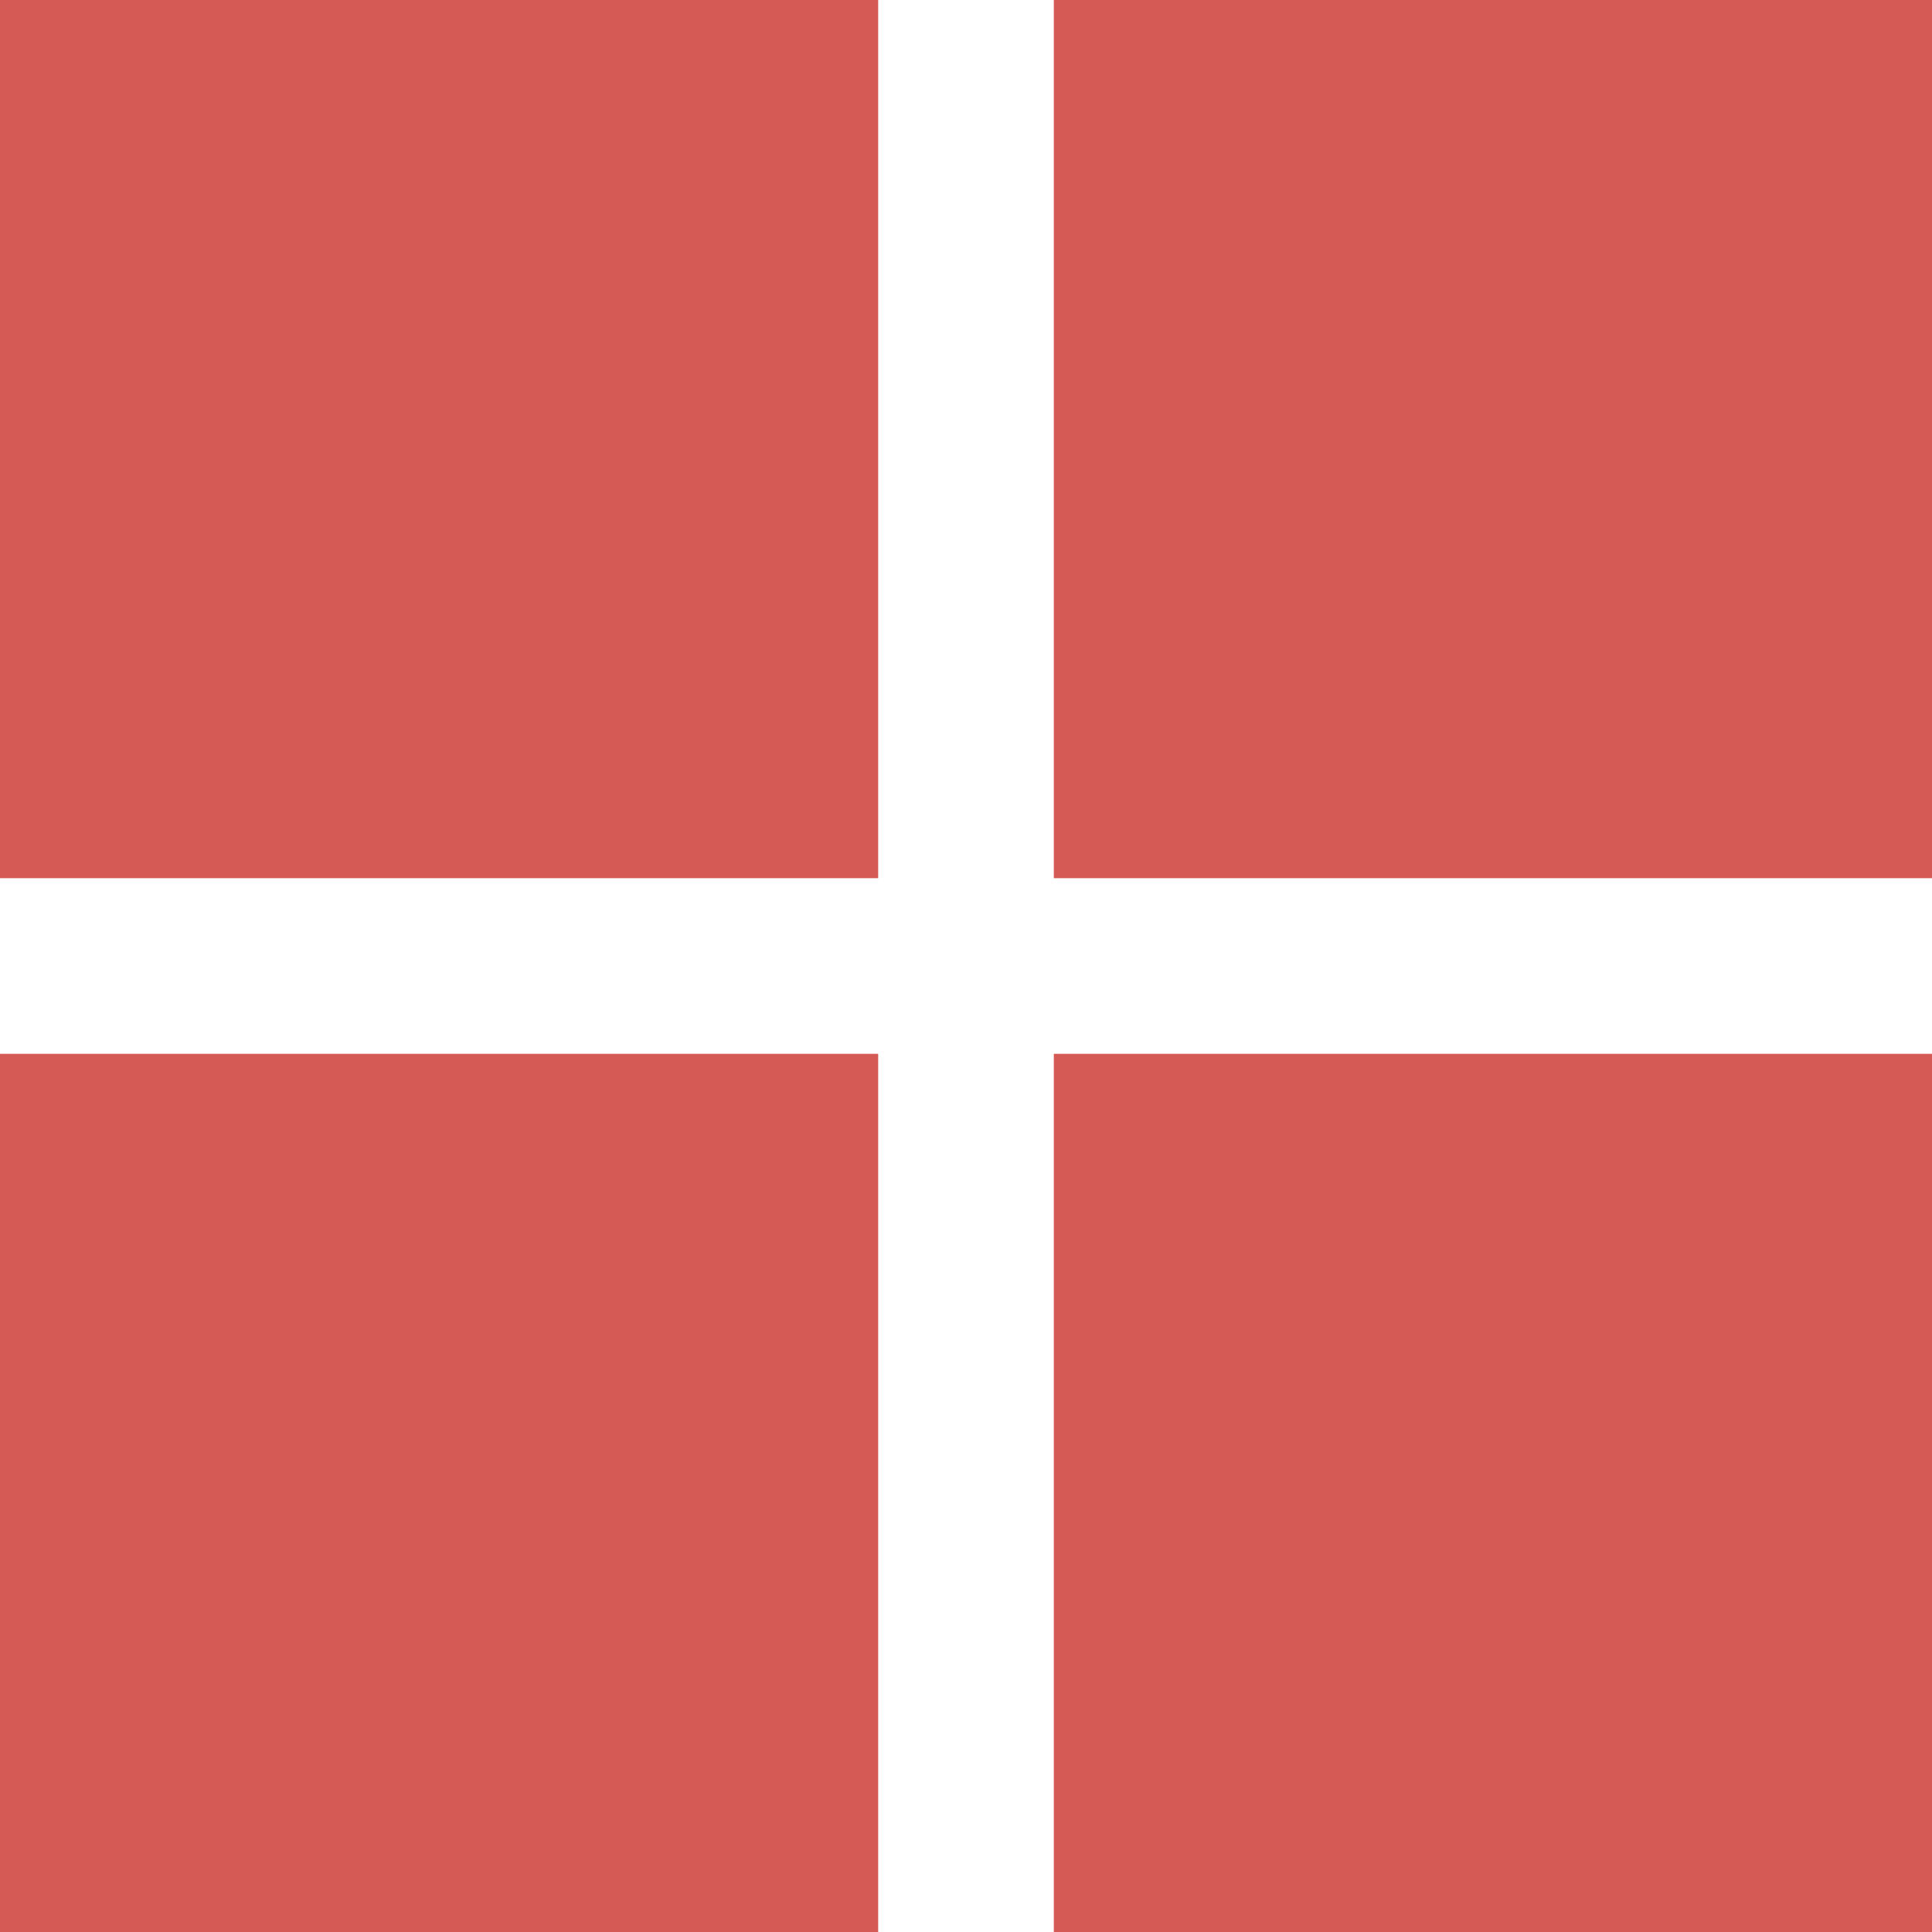
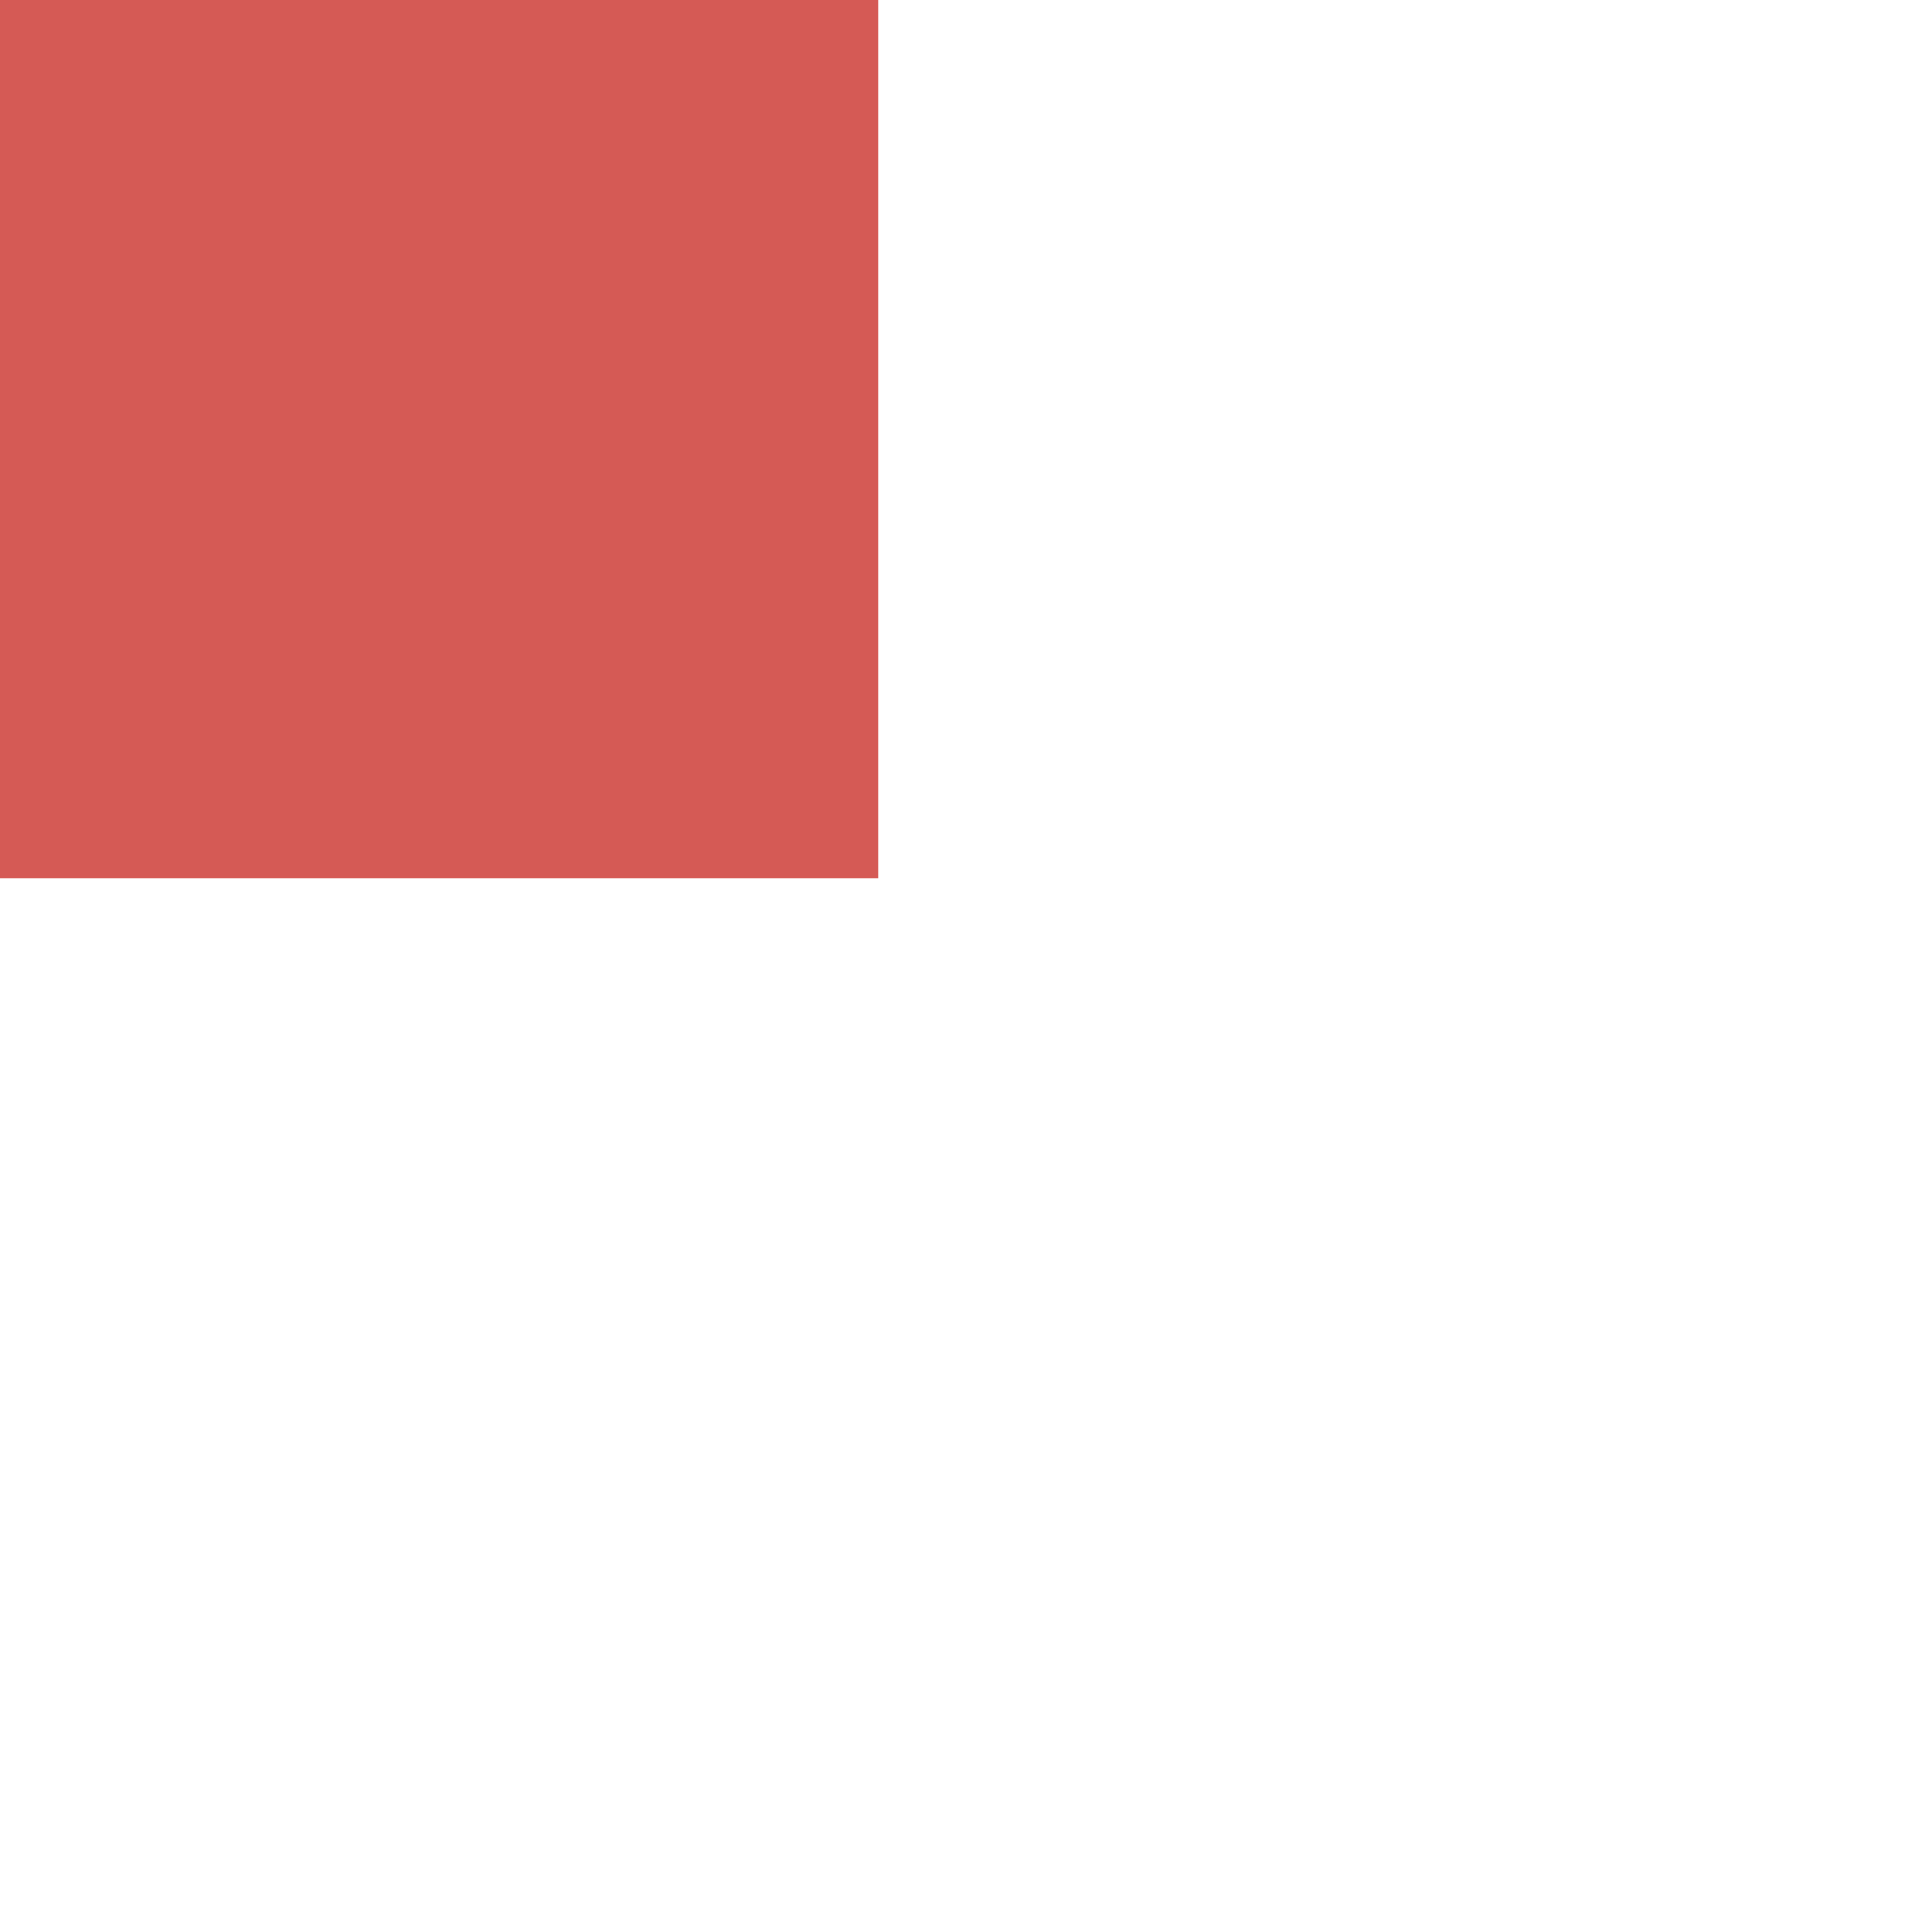
<svg xmlns="http://www.w3.org/2000/svg" height="22" viewBox="0 0 22 22" width="22">
  <g fill="#d55a55" fill-rule="evenodd">
    <path d="m0 0h10v10h-10z" />
-     <path d="m0 12h10v10h-10z" />
-     <path d="m12 0h10v10h-10z" />
-     <path d="m12 12h10v10h-10z" />
  </g>
</svg>